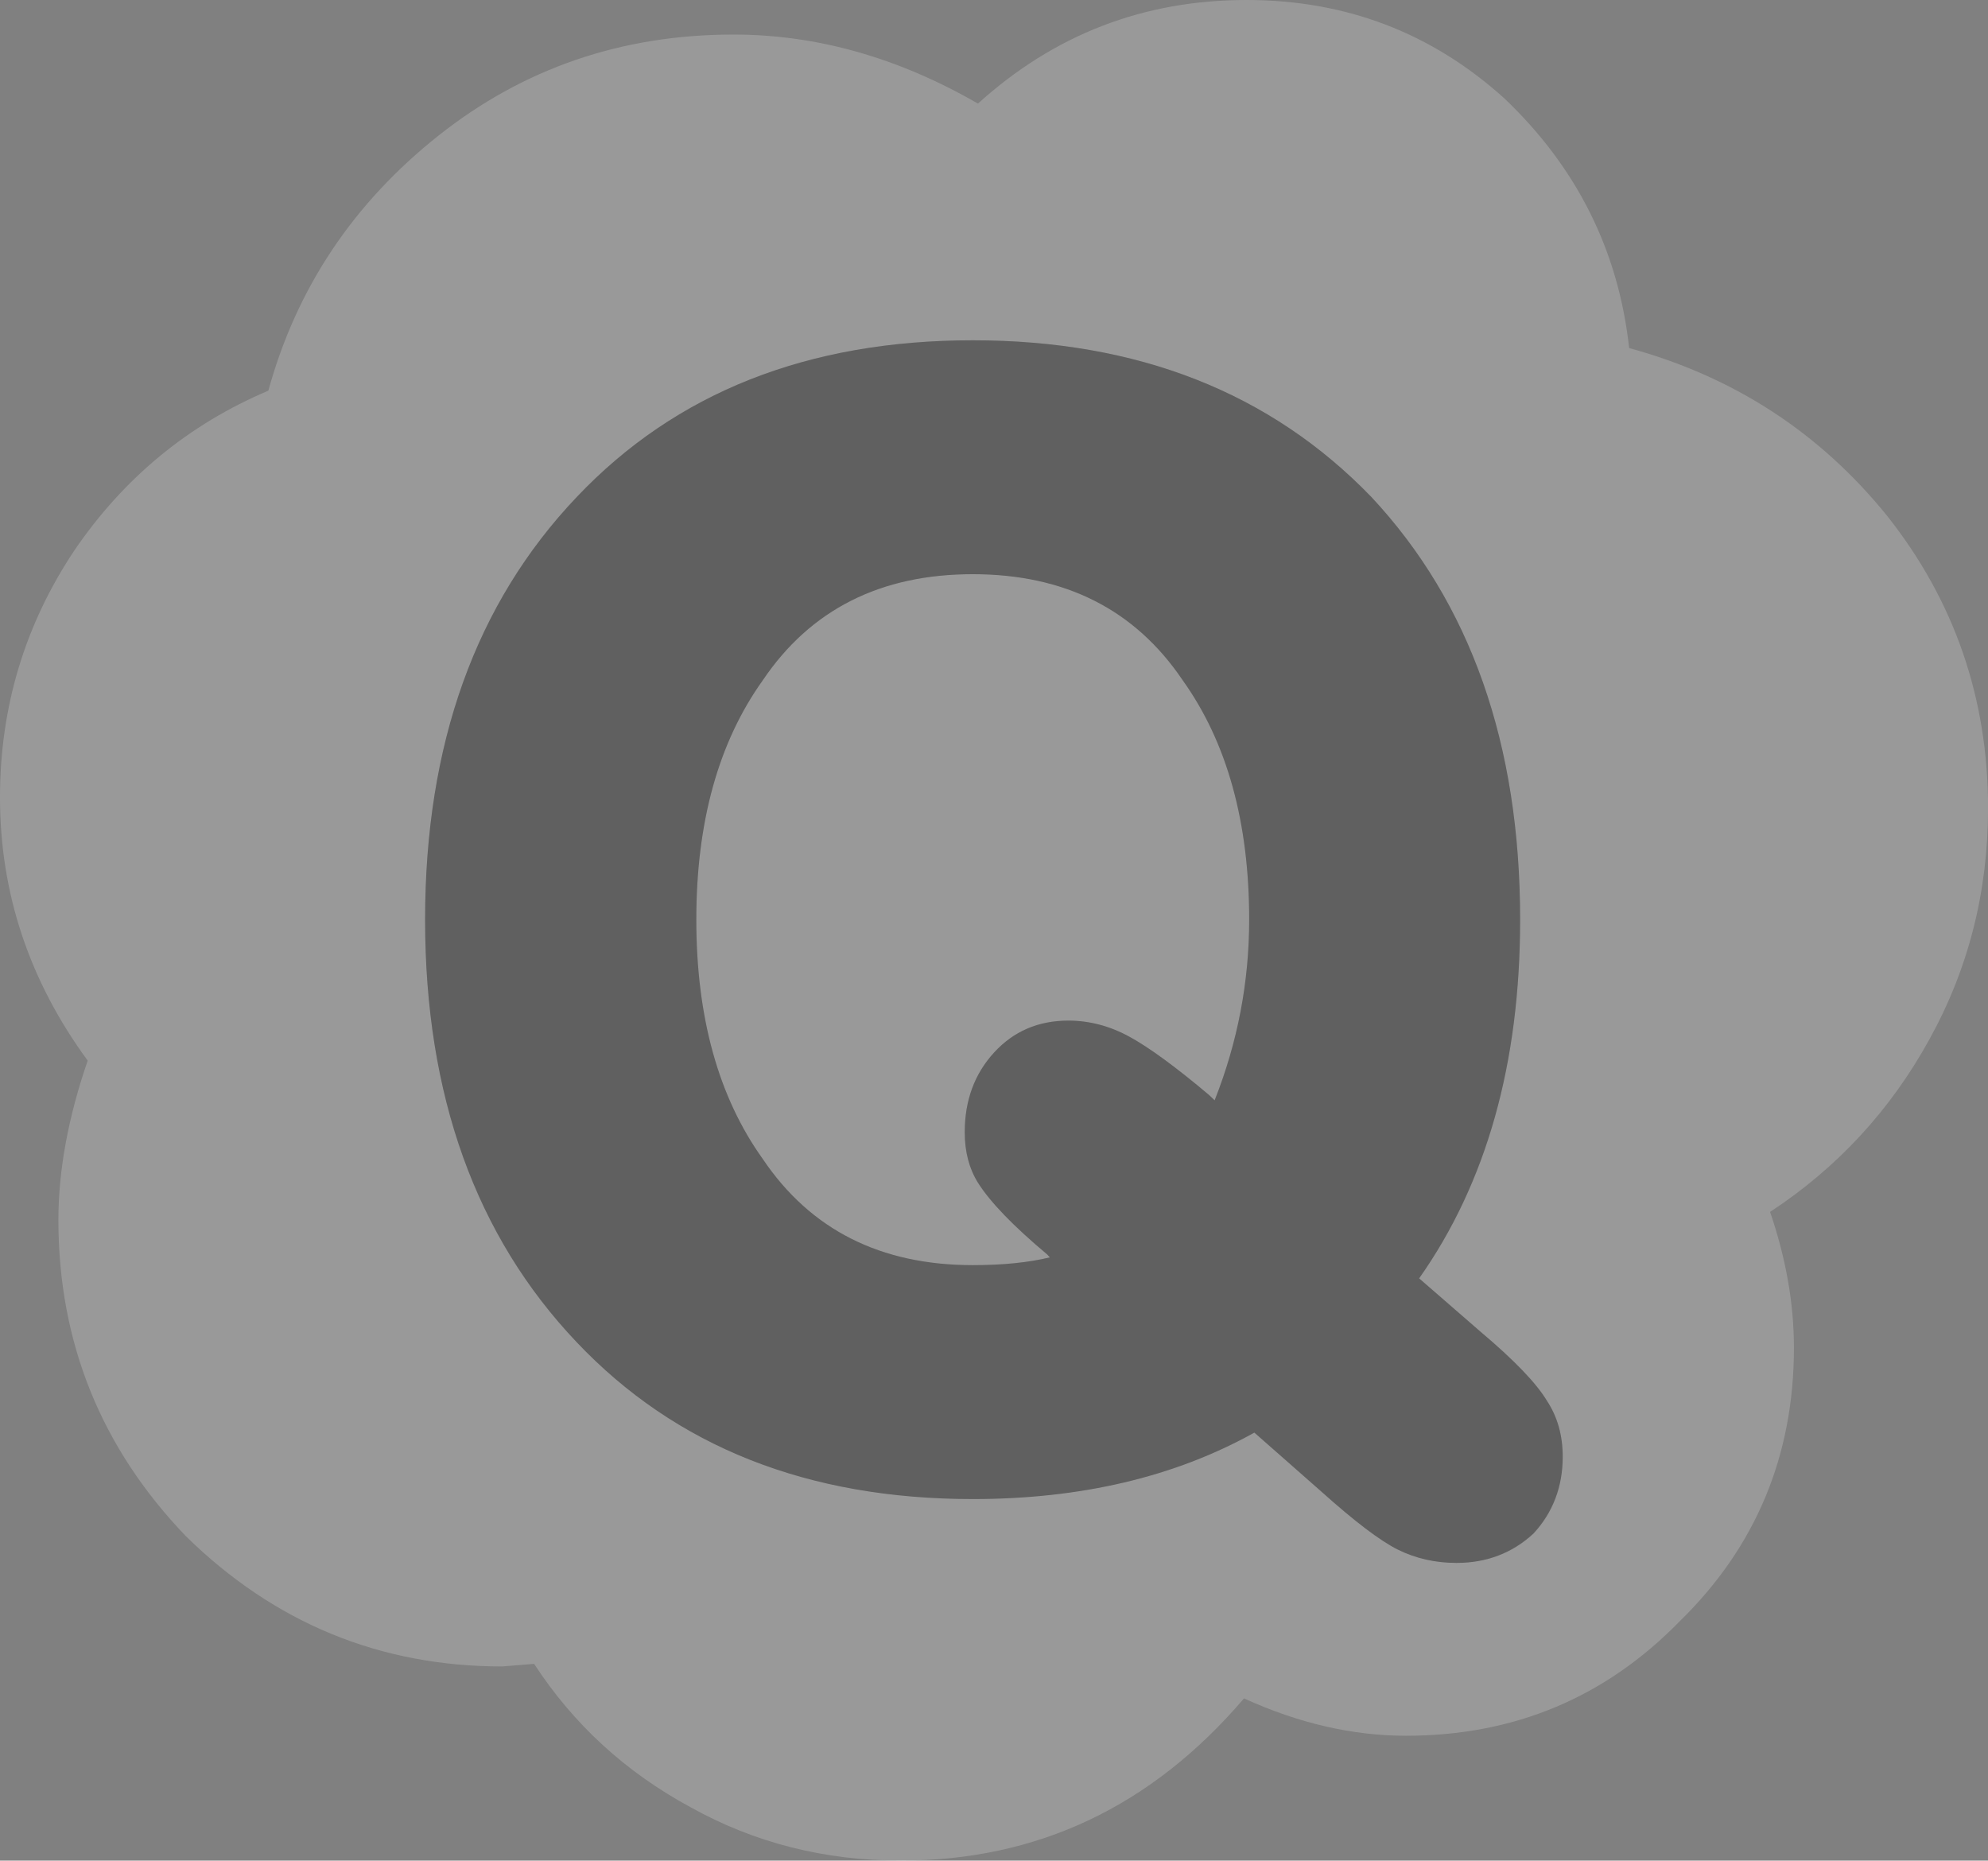
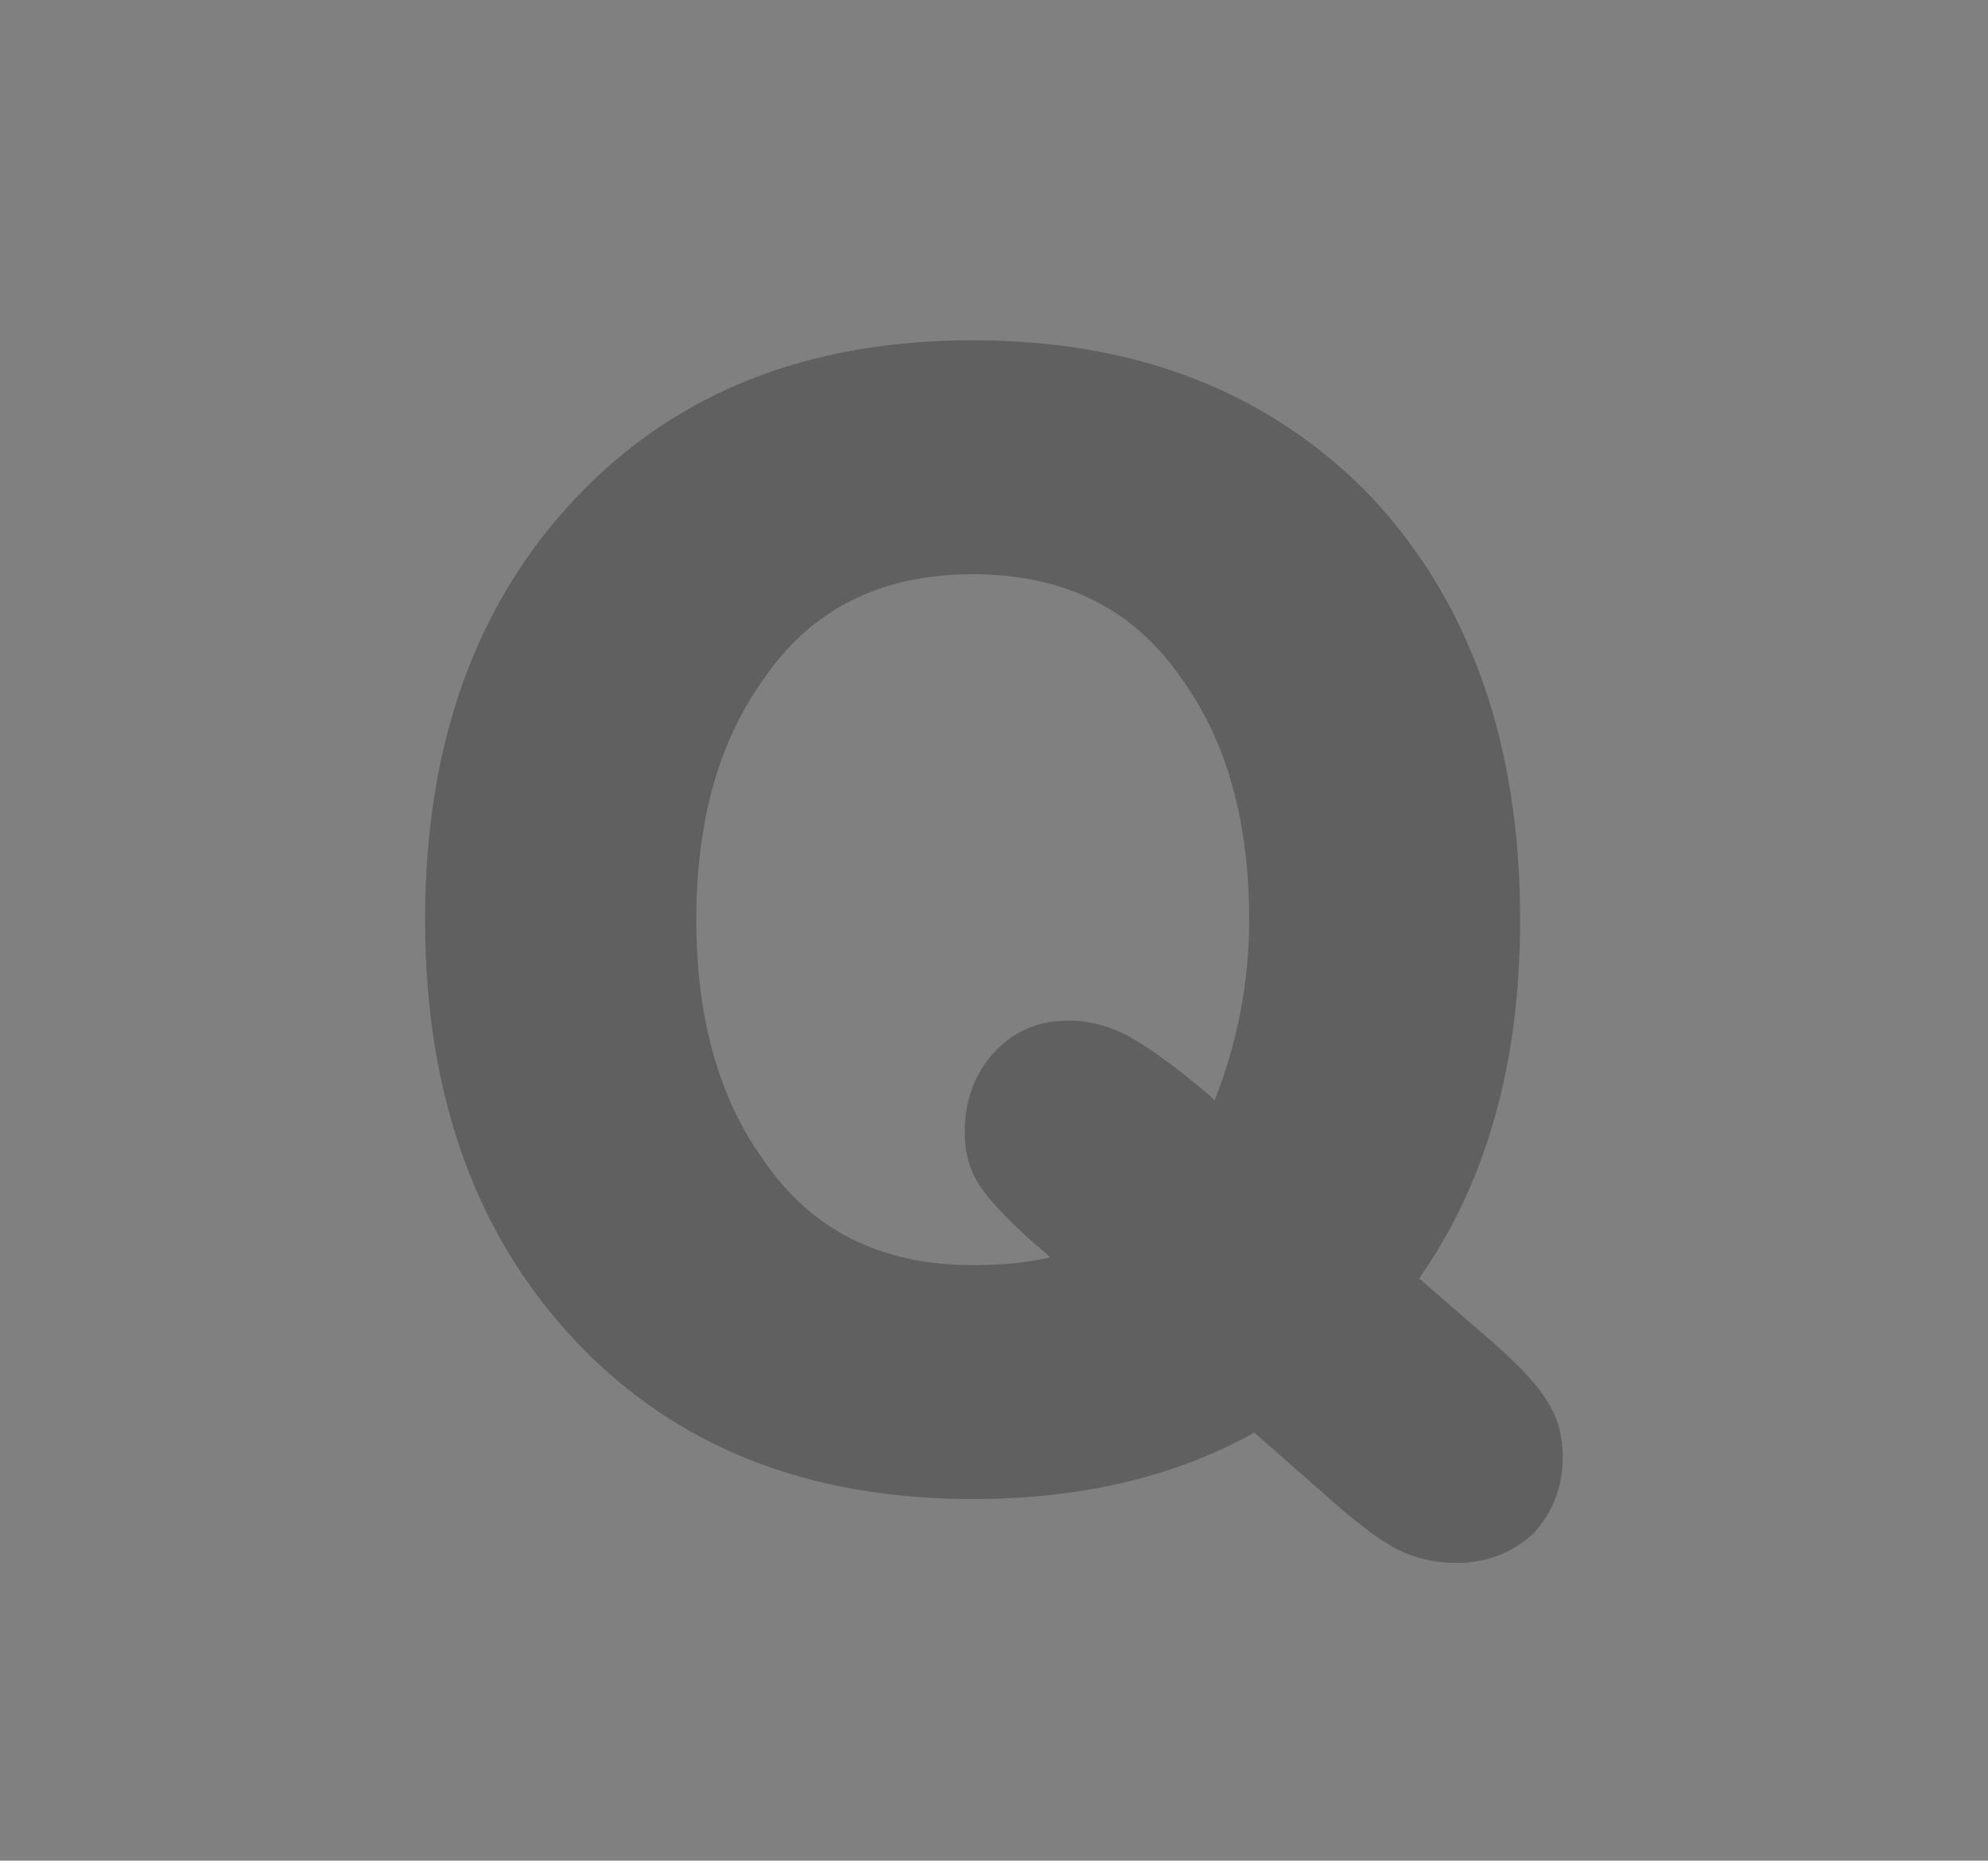
<svg xmlns="http://www.w3.org/2000/svg" xmlns:ns1="http://www.inkscape.org/namespaces/inkscape" id="svg2" xml:space="preserve" viewBox="0 0 37.401 35" version="1.1" ns1:version="0.91 r13725">
  <rect x="0" y="0" width="37.401" height="35" fill="#808080" stroke="none" />
  <g id="g10" transform="matrix(1.25,0,0,-1.25,0,35)">
    <g id="g12">
-       <path id="path14" style="fill-rule:evenodd;fill:#ffffff;fill-opacity:.2" d="m18.762 28c1.492 0 2.785-0.492 3.879-1.48 1.093-1.04 1.718-2.293 1.879-3.758 1.574-0.43 2.867-1.27 3.882-2.524 1.012-1.277 1.52-2.746 1.52-4.398 0-1.254-0.293-2.414-0.883-3.481-0.586-1.066-1.387-1.933-2.398-2.597 0.238-0.696 0.359-1.375 0.359-2.043 0-1.625-0.574-3-1.719-4.117-1.121-1.149-2.492-1.723-4.121-1.723-0.801 0-1.613 0.187-2.437 0.562-1.391-1.629-3.11-2.441-5.164-2.441-1.145 0-2.2 0.266-3.161 0.801-0.984 0.531-1.769 1.254-2.359 2.16l-0.48-0.039c-1.84 0-3.426 0.652-4.758 1.957-1.281 1.332-1.922 2.922-1.922 4.762 0 0.746 0.148 1.547 0.441 2.398-0.879 1.199-1.32 2.52-1.32 3.961 0 1.359 0.375 2.602 1.121 3.719 0.746 1.093 1.719 1.894 2.918 2.402 0.426 1.547 1.281 2.824 2.563 3.84 1.277 1.012 2.757 1.519 4.437 1.519 1.254 0 2.481-0.347 3.68-1.039 1.148 1.039 2.492 1.559 4.043 1.559zm4.117-13.84c0 2.641-0.746 4.762-2.238 6.36-1.52 1.574-3.52 2.359-6 2.359-2.481 0-4.469-0.785-5.961-2.359-1.52-1.598-2.282-3.719-2.282-6.36 0-2.64 0.762-4.762 2.282-6.359 1.492-1.574 3.48-2.36 5.961-2.36 1.625 0 3.039 0.332 4.238 1l1-0.882c0.508-0.454 0.894-0.747 1.16-0.879 0.27-0.133 0.563-0.2 0.883-0.2 0.453 0 0.84 0.145 1.16 0.442 0.293 0.316 0.438 0.703 0.438 1.156 0 0.32-0.079 0.602-0.239 0.844-0.16 0.266-0.492 0.613-1 1.039l-0.922 0.801c1.016 1.437 1.52 3.238 1.52 5.398zm-5.879-1.762c-0.293 0.161-0.602 0.243-0.918 0.243-0.453 0-0.828-0.161-1.121-0.481s-0.441-0.719-0.441-1.199c0-0.293 0.066-0.547 0.203-0.762 0.183-0.293 0.531-0.652 1.039-1.078l0.039-0.043c-0.321-0.078-0.707-0.117-1.16-0.117-1.387 0-2.442 0.531-3.161 1.598-0.668 0.933-1 2.136-1 3.601s0.332 2.668 1 3.602c0.719 1.066 1.774 1.597 3.161 1.597 1.386 0 2.441-0.531 3.16-1.597 0.668-0.934 1-2.137 1-3.602 0-0.933-0.172-1.84-0.52-2.719l-0.082 0.079c-0.504 0.425-0.906 0.718-1.199 0.878z" ns1:connector-curvature="0" />
      <path id="path16" style="fill-rule:evenodd;fill:#000000;fill-opacity:0.251" d="m17 12.398c0.293-0.16 0.695-0.453 1.199-0.878l0.082-0.079c0.348 0.879 0.52 1.786 0.52 2.719 0 1.465-0.332 2.668-1 3.602-0.719 1.066-1.774 1.597-3.16 1.597-1.387 0-2.442-0.531-3.161-1.597-0.668-0.934-1-2.137-1-3.602s0.332-2.668 1-3.601c0.719-1.067 1.774-1.598 3.161-1.598 0.453 0 0.839 0.039 1.16 0.117l-0.039 0.043c-0.508 0.426-0.856 0.785-1.043 1.078-0.133 0.215-0.199 0.469-0.199 0.762 0 0.48 0.148 0.879 0.441 1.199s0.664 0.481 1.117 0.481c0.32 0 0.629-0.082 0.922-0.243zm5.879 1.762c0-2.16-0.508-3.961-1.52-5.398l0.922-0.801c0.504-0.426 0.84-0.773 1-1.039 0.16-0.242 0.239-0.524 0.239-0.844 0-0.449-0.149-0.84-0.442-1.156-0.316-0.293-0.707-0.442-1.156-0.442-0.32 0-0.617 0.067-0.883 0.2-0.266 0.132-0.652 0.425-1.16 0.882l-1 0.879c-1.199-0.668-2.613-1-4.238-1-2.481 0-4.469 0.786-5.961 2.36-1.52 1.601-2.282 3.719-2.282 6.359 0 2.641 0.762 4.762 2.282 6.36 1.492 1.574 3.48 2.359 5.961 2.359 2.48 0 4.48-0.785 6-2.359 1.492-1.598 2.238-3.719 2.238-6.36z" ns1:connector-curvature="0" />
    </g>
  </g>
</svg>